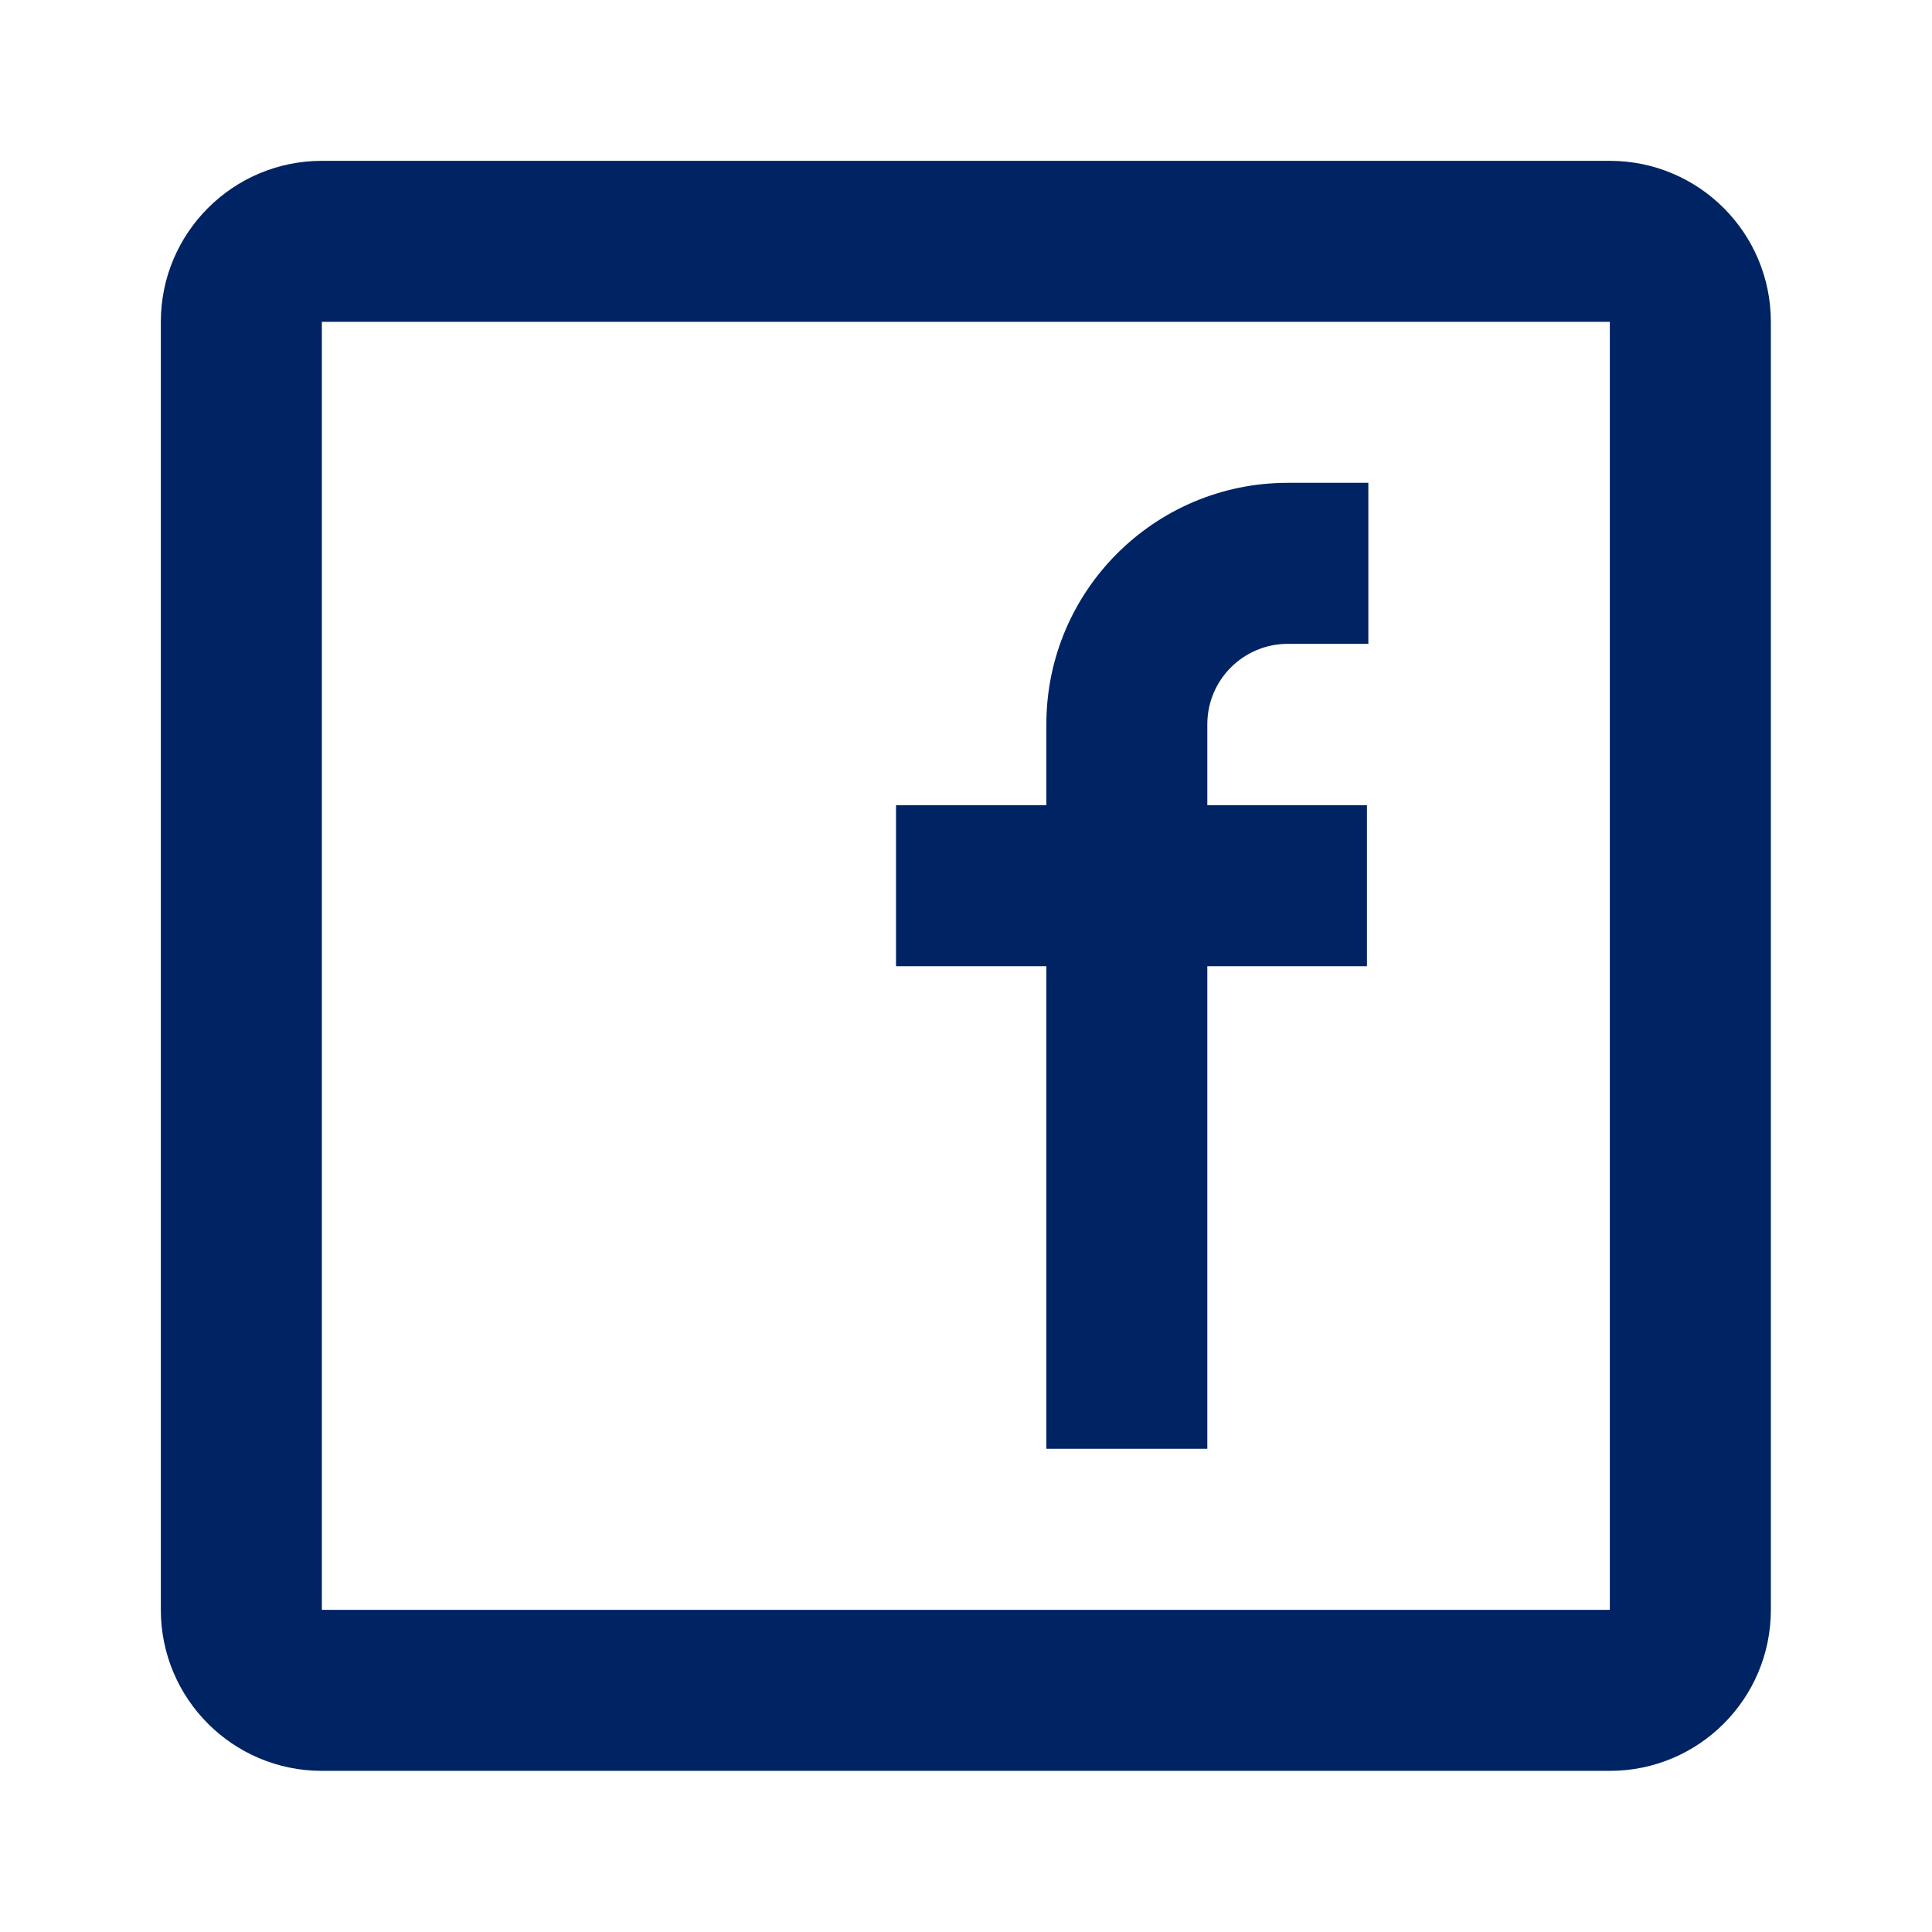
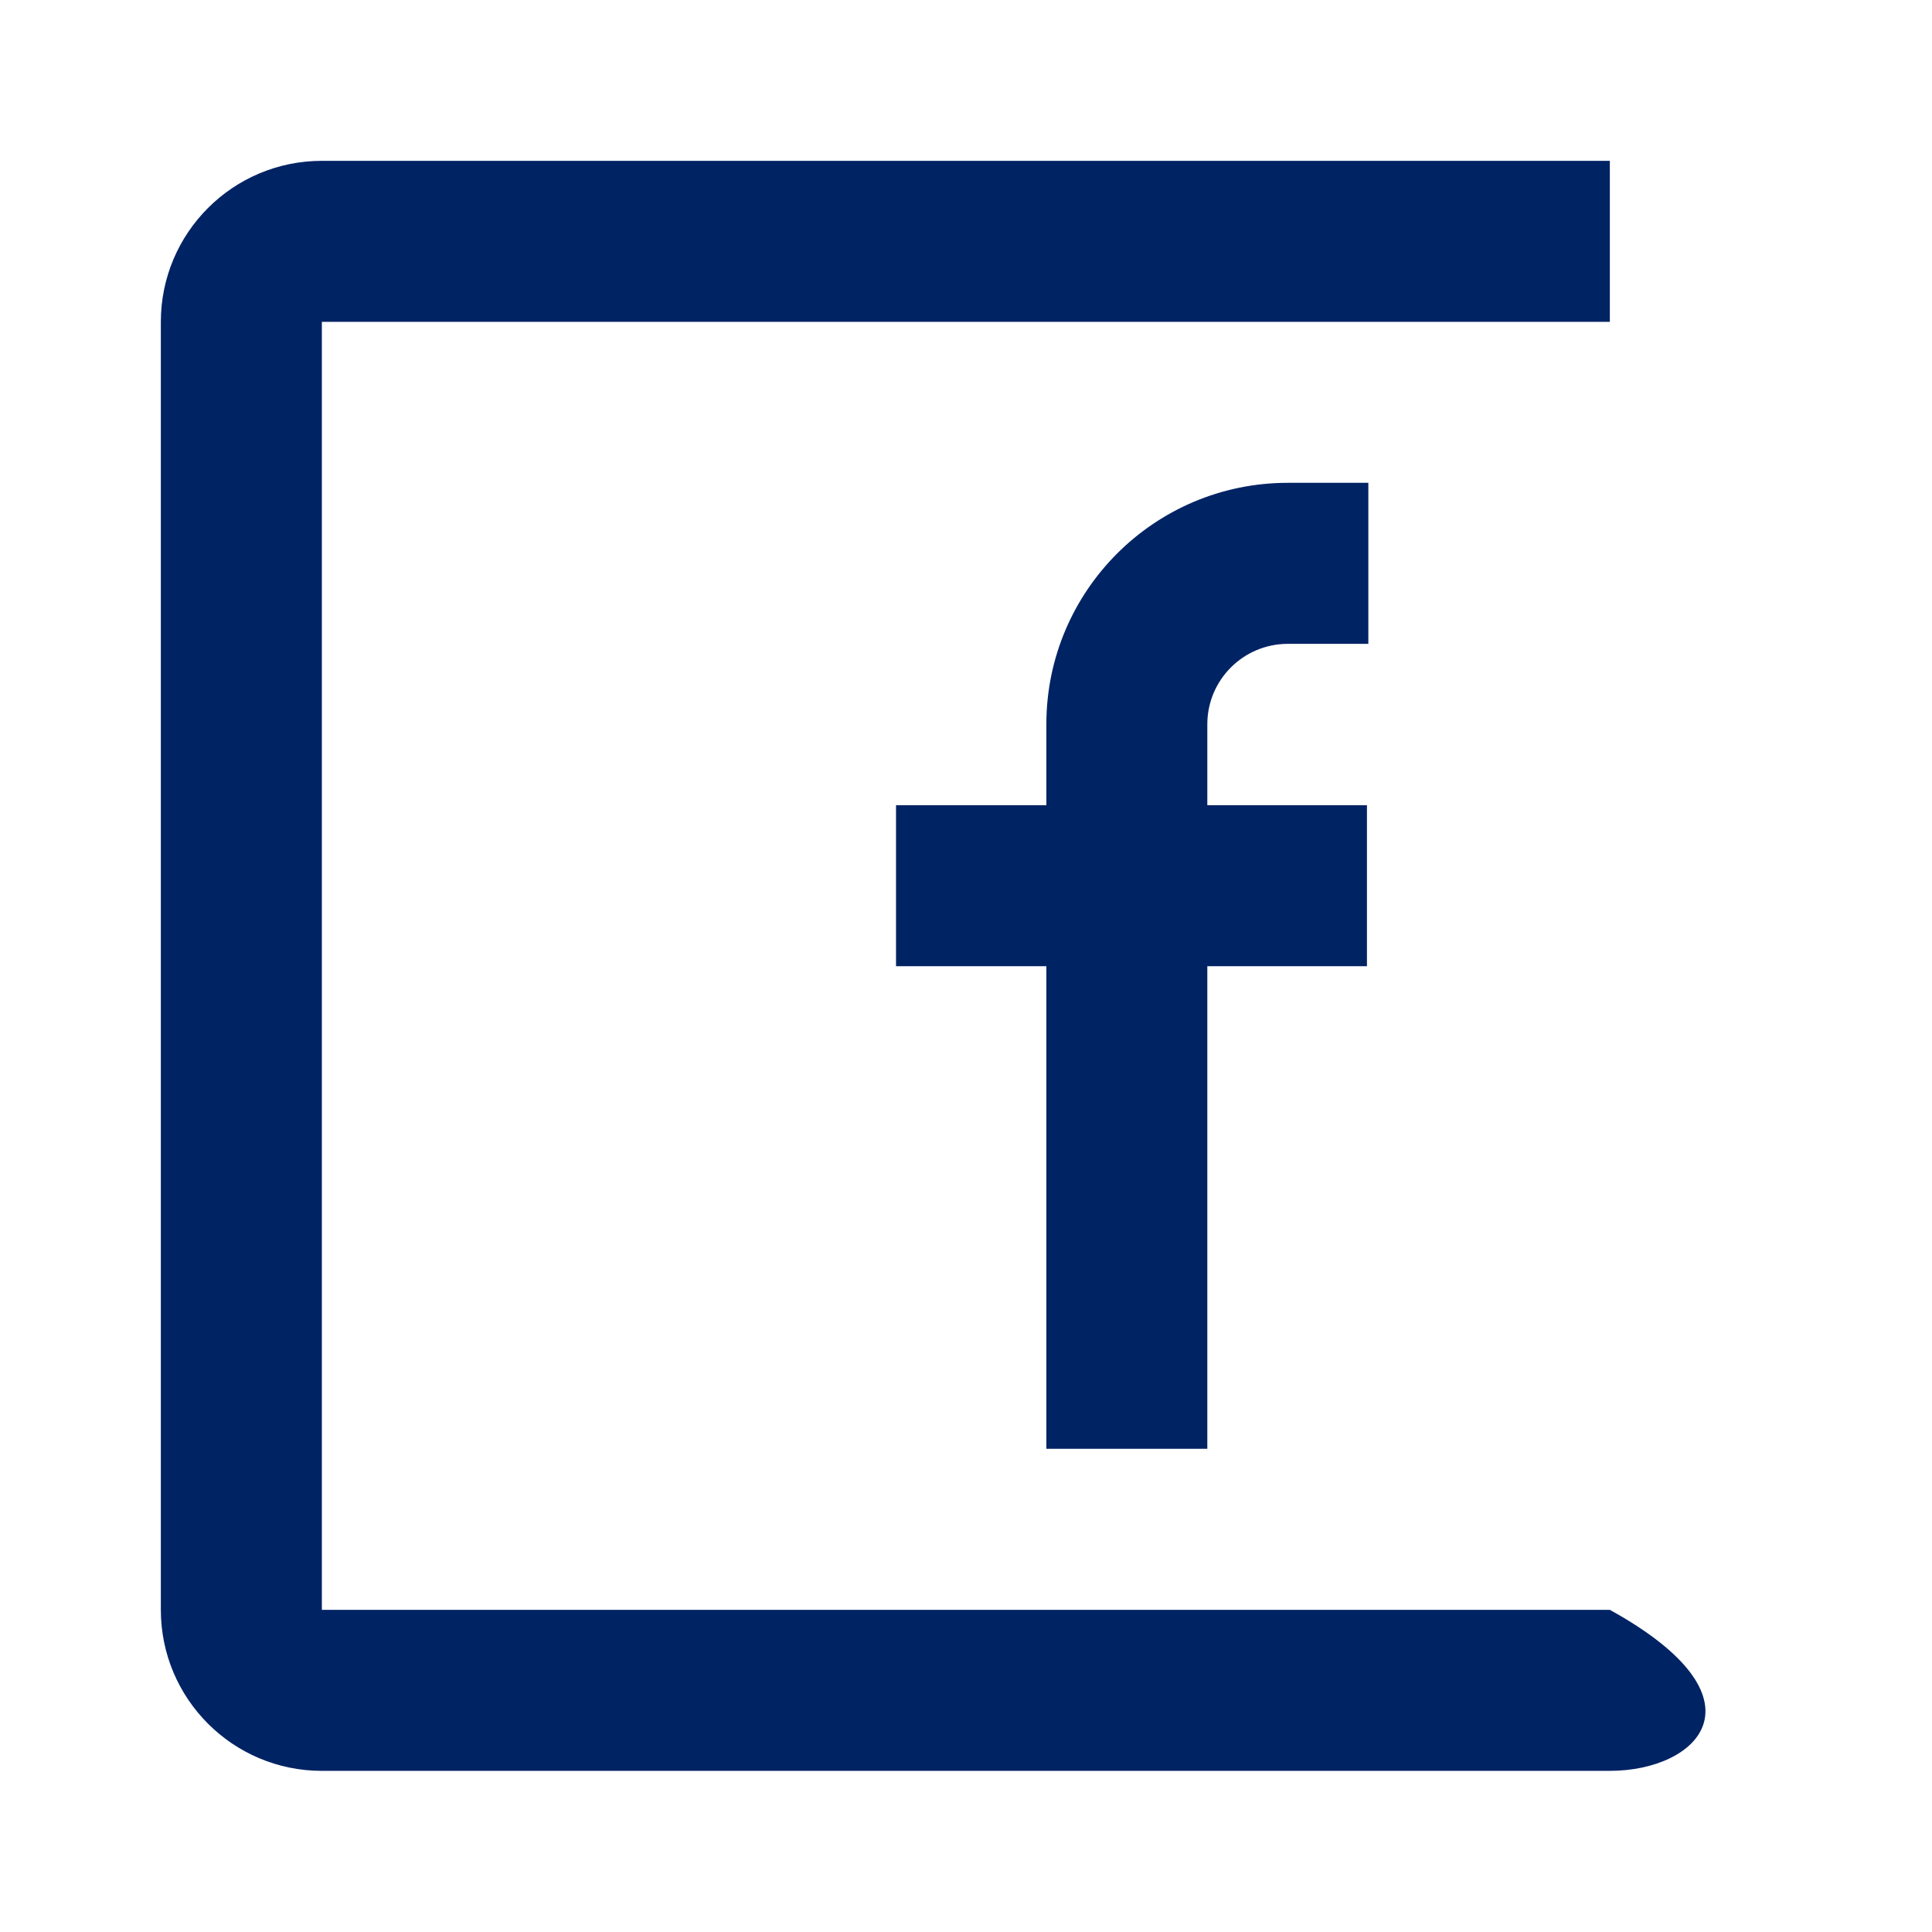
<svg xmlns="http://www.w3.org/2000/svg" width="32" height="32" viewBox="0 0 32 32" fill="none">
-   <path fill-rule="evenodd" clip-rule="evenodd" d="M5.331 2.664H26.664C28.137 2.664 29.331 3.858 29.331 5.331V26.664C29.331 28.137 28.137 29.331 26.664 29.331H5.331C3.858 29.331 2.664 28.137 2.664 26.664V5.331C2.664 3.858 3.858 2.664 5.331 2.664ZM5.331 5.331V26.664H26.664V5.331H5.331ZM14.841 16.003H17.331V23.997H19.997V16.003H22.641V13.337H19.997V11.997C19.997 11.261 20.594 10.664 21.331 10.664H22.664V7.997H21.331C19.122 7.997 17.331 9.788 17.331 11.997V13.337H14.841V16.003Z" fill="#002364" />
+   <path fill-rule="evenodd" clip-rule="evenodd" d="M5.331 2.664H26.664V26.664C29.331 28.137 28.137 29.331 26.664 29.331H5.331C3.858 29.331 2.664 28.137 2.664 26.664V5.331C2.664 3.858 3.858 2.664 5.331 2.664ZM5.331 5.331V26.664H26.664V5.331H5.331ZM14.841 16.003H17.331V23.997H19.997V16.003H22.641V13.337H19.997V11.997C19.997 11.261 20.594 10.664 21.331 10.664H22.664V7.997H21.331C19.122 7.997 17.331 9.788 17.331 11.997V13.337H14.841V16.003Z" fill="#002364" />
</svg>